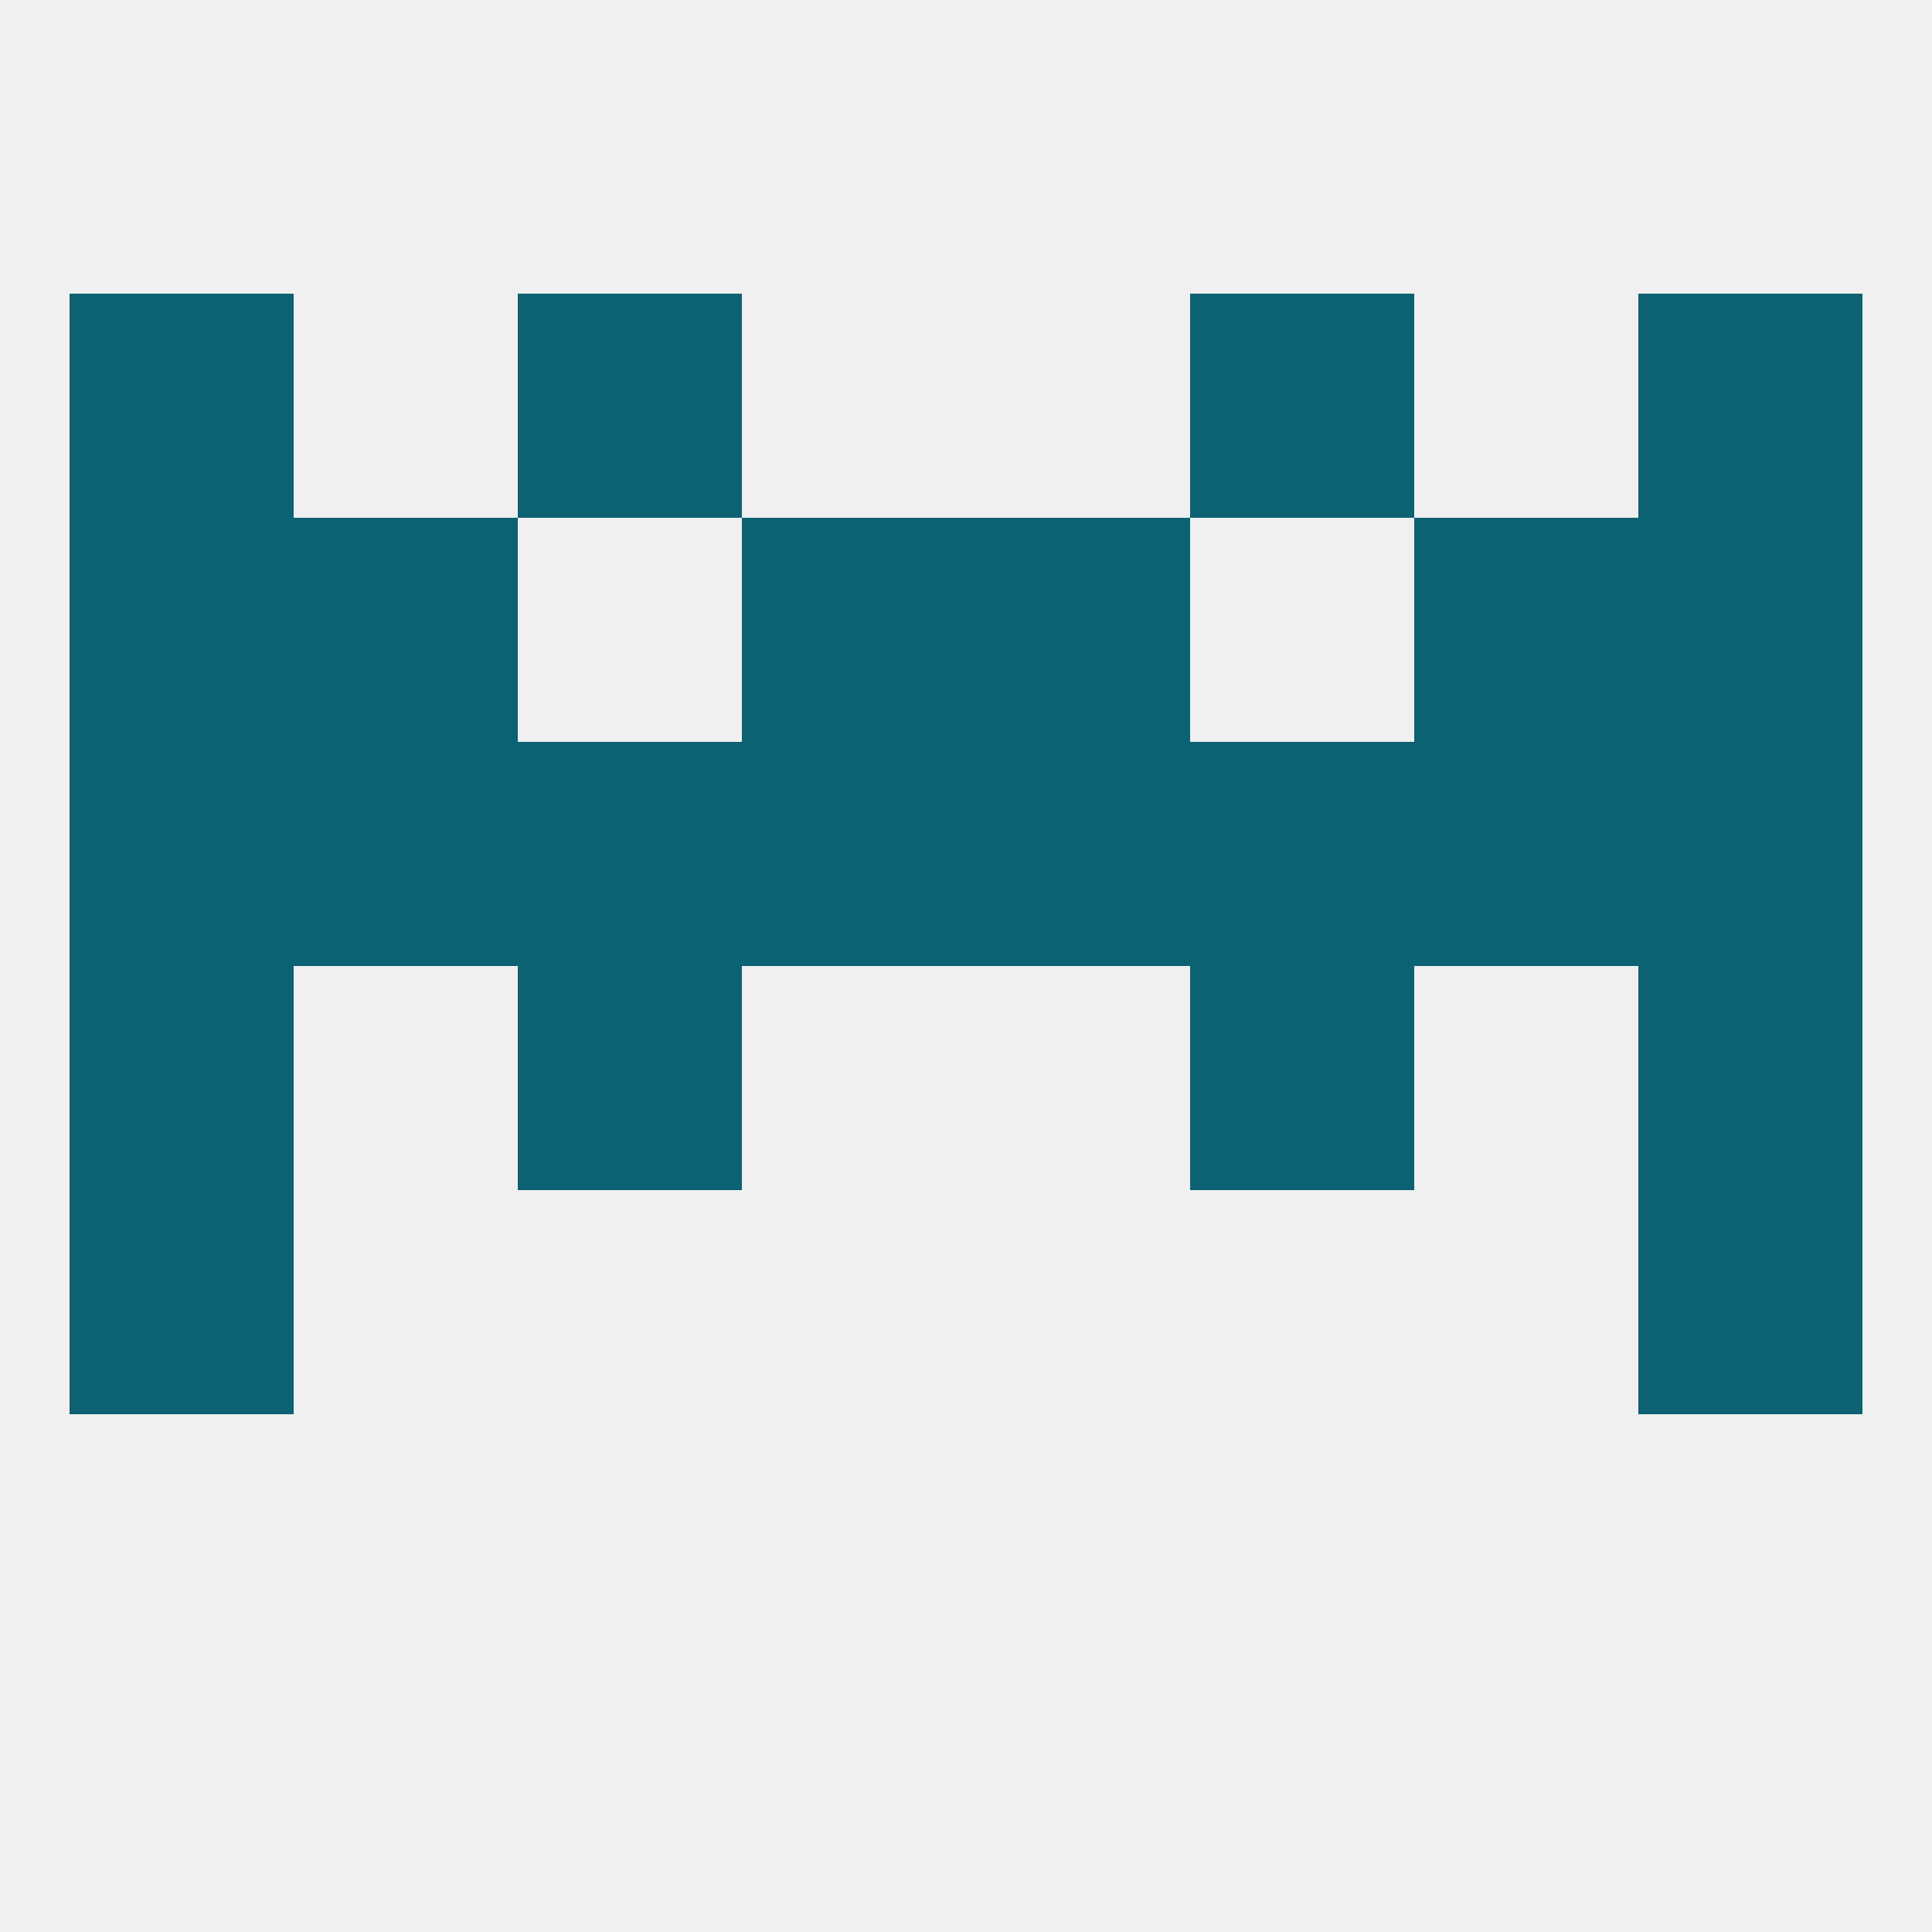
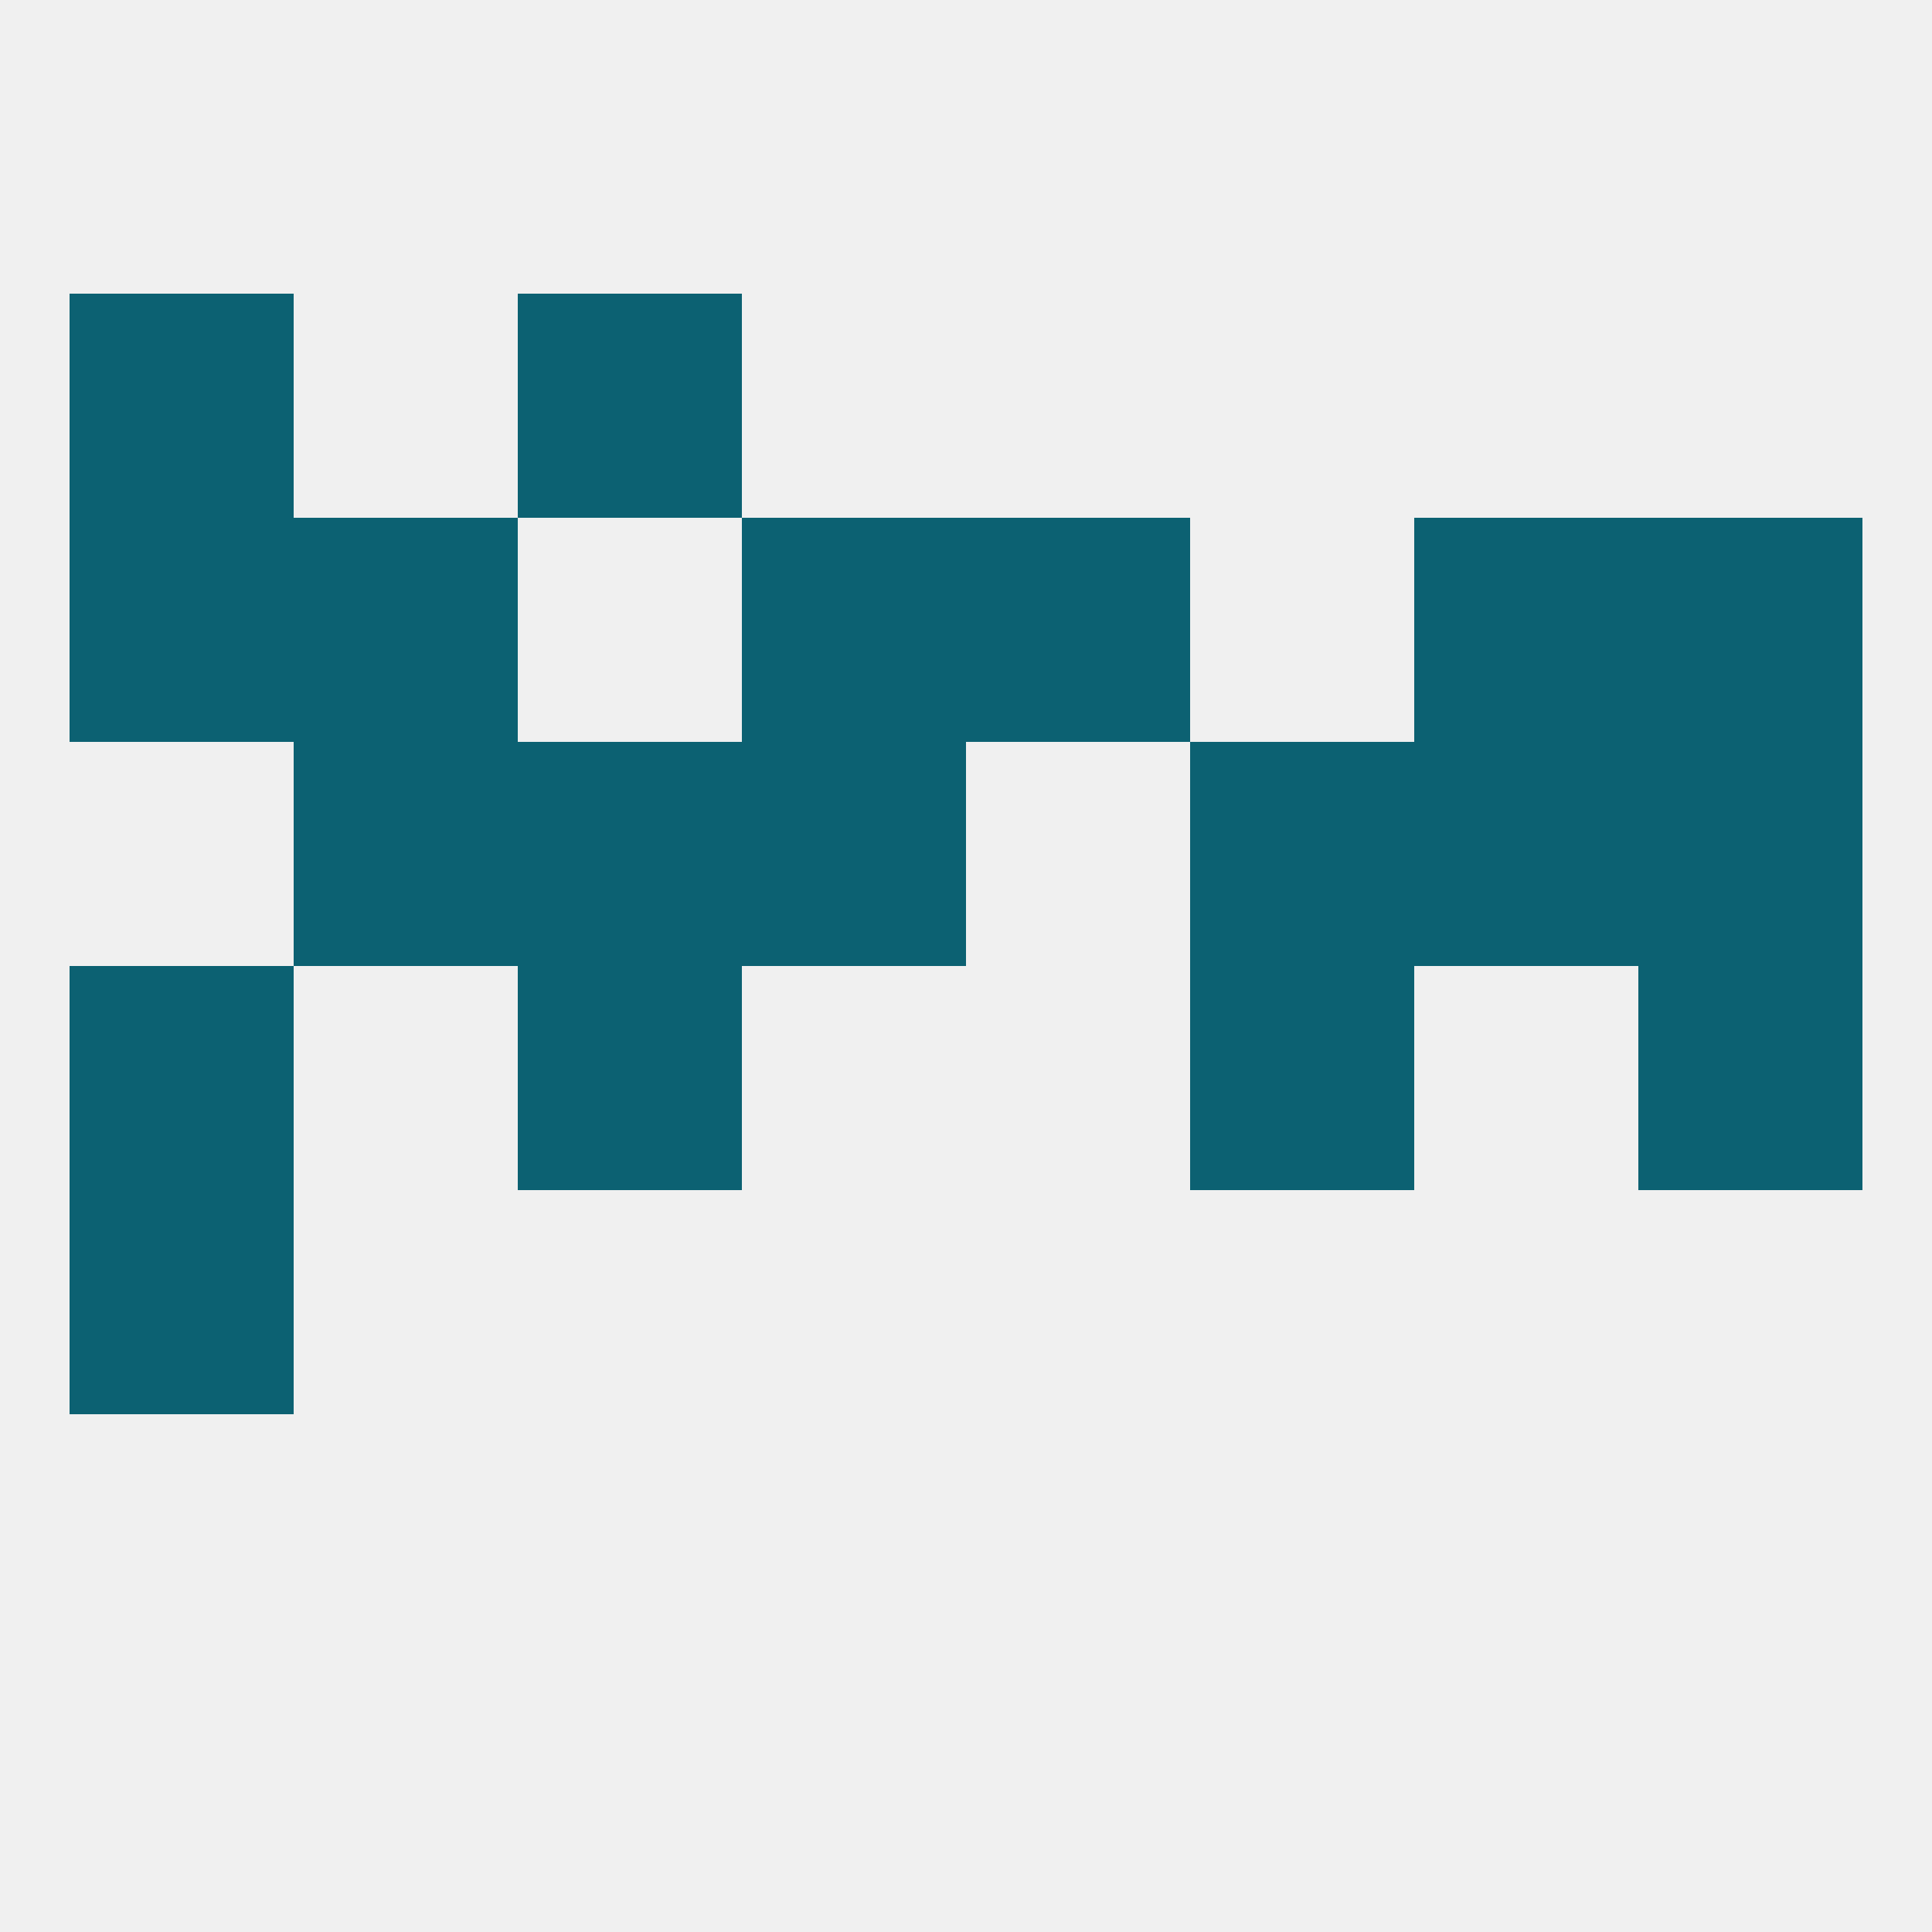
<svg xmlns="http://www.w3.org/2000/svg" version="1.1" baseprofile="full" width="250" height="250" viewBox="0 0 250 250">
  <rect width="100%" height="100%" fill="rgba(240,240,240,255)" />
  <rect x="67" y="38" width="29" height="29" fill="rgba(12,97,114,255)" />
-   <rect x="154" y="38" width="29" height="29" fill="rgba(12,97,114,255)" />
  <rect x="9" y="38" width="29" height="29" fill="rgba(12,97,114,255)" />
-   <rect x="212" y="38" width="29" height="29" fill="rgba(12,97,114,255)" />
  <rect x="9" y="125" width="29" height="29" fill="rgba(12,97,114,255)" />
  <rect x="212" y="125" width="29" height="29" fill="rgba(12,97,114,255)" />
  <rect x="67" y="125" width="29" height="29" fill="rgba(12,97,114,255)" />
  <rect x="154" y="125" width="29" height="29" fill="rgba(12,97,114,255)" />
  <rect x="9" y="154" width="29" height="29" fill="rgba(12,97,114,255)" />
-   <rect x="212" y="154" width="29" height="29" fill="rgba(12,97,114,255)" />
-   <rect x="9" y="96" width="29" height="29" fill="rgba(12,97,114,255)" />
  <rect x="212" y="96" width="29" height="29" fill="rgba(12,97,114,255)" />
  <rect x="67" y="96" width="29" height="29" fill="rgba(12,97,114,255)" />
  <rect x="154" y="96" width="29" height="29" fill="rgba(12,97,114,255)" />
  <rect x="38" y="96" width="29" height="29" fill="rgba(12,97,114,255)" />
  <rect x="183" y="96" width="29" height="29" fill="rgba(12,97,114,255)" />
  <rect x="96" y="96" width="29" height="29" fill="rgba(12,97,114,255)" />
-   <rect x="125" y="96" width="29" height="29" fill="rgba(12,97,114,255)" />
  <rect x="38" y="67" width="29" height="29" fill="rgba(12,97,114,255)" />
  <rect x="183" y="67" width="29" height="29" fill="rgba(12,97,114,255)" />
  <rect x="96" y="67" width="29" height="29" fill="rgba(12,97,114,255)" />
  <rect x="125" y="67" width="29" height="29" fill="rgba(12,97,114,255)" />
  <rect x="9" y="67" width="29" height="29" fill="rgba(12,97,114,255)" />
  <rect x="212" y="67" width="29" height="29" fill="rgba(12,97,114,255)" />
</svg>